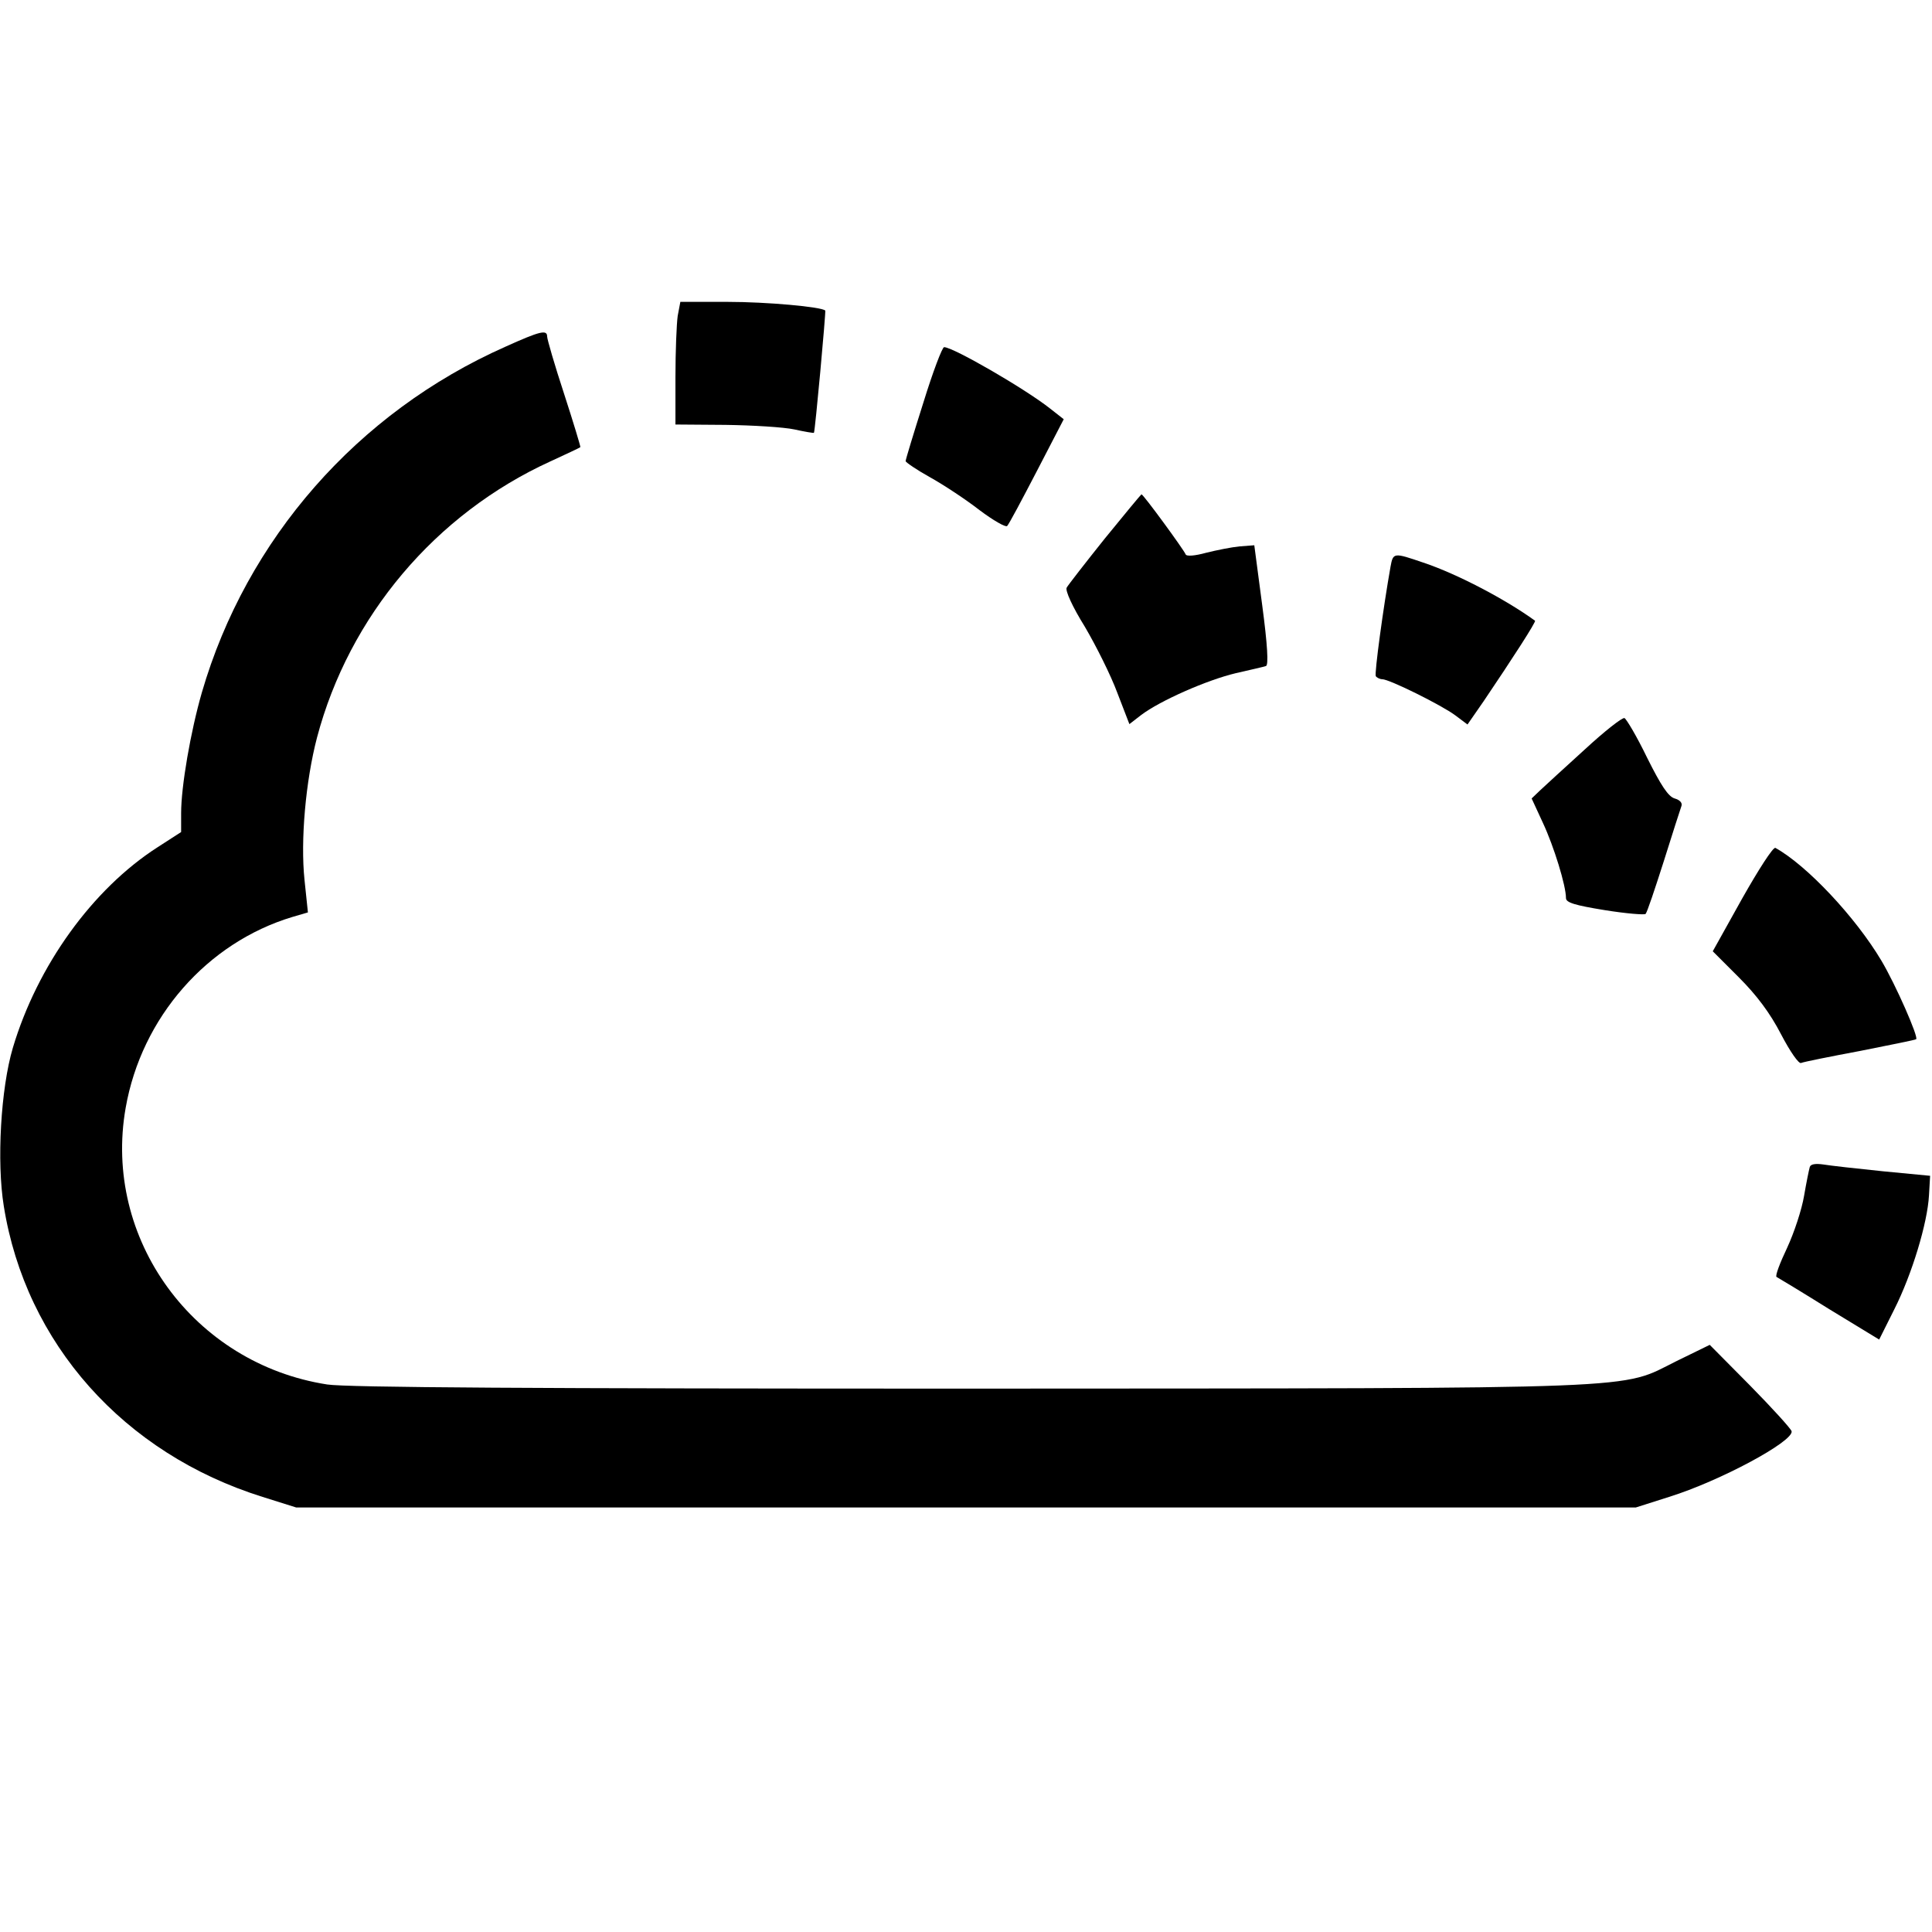
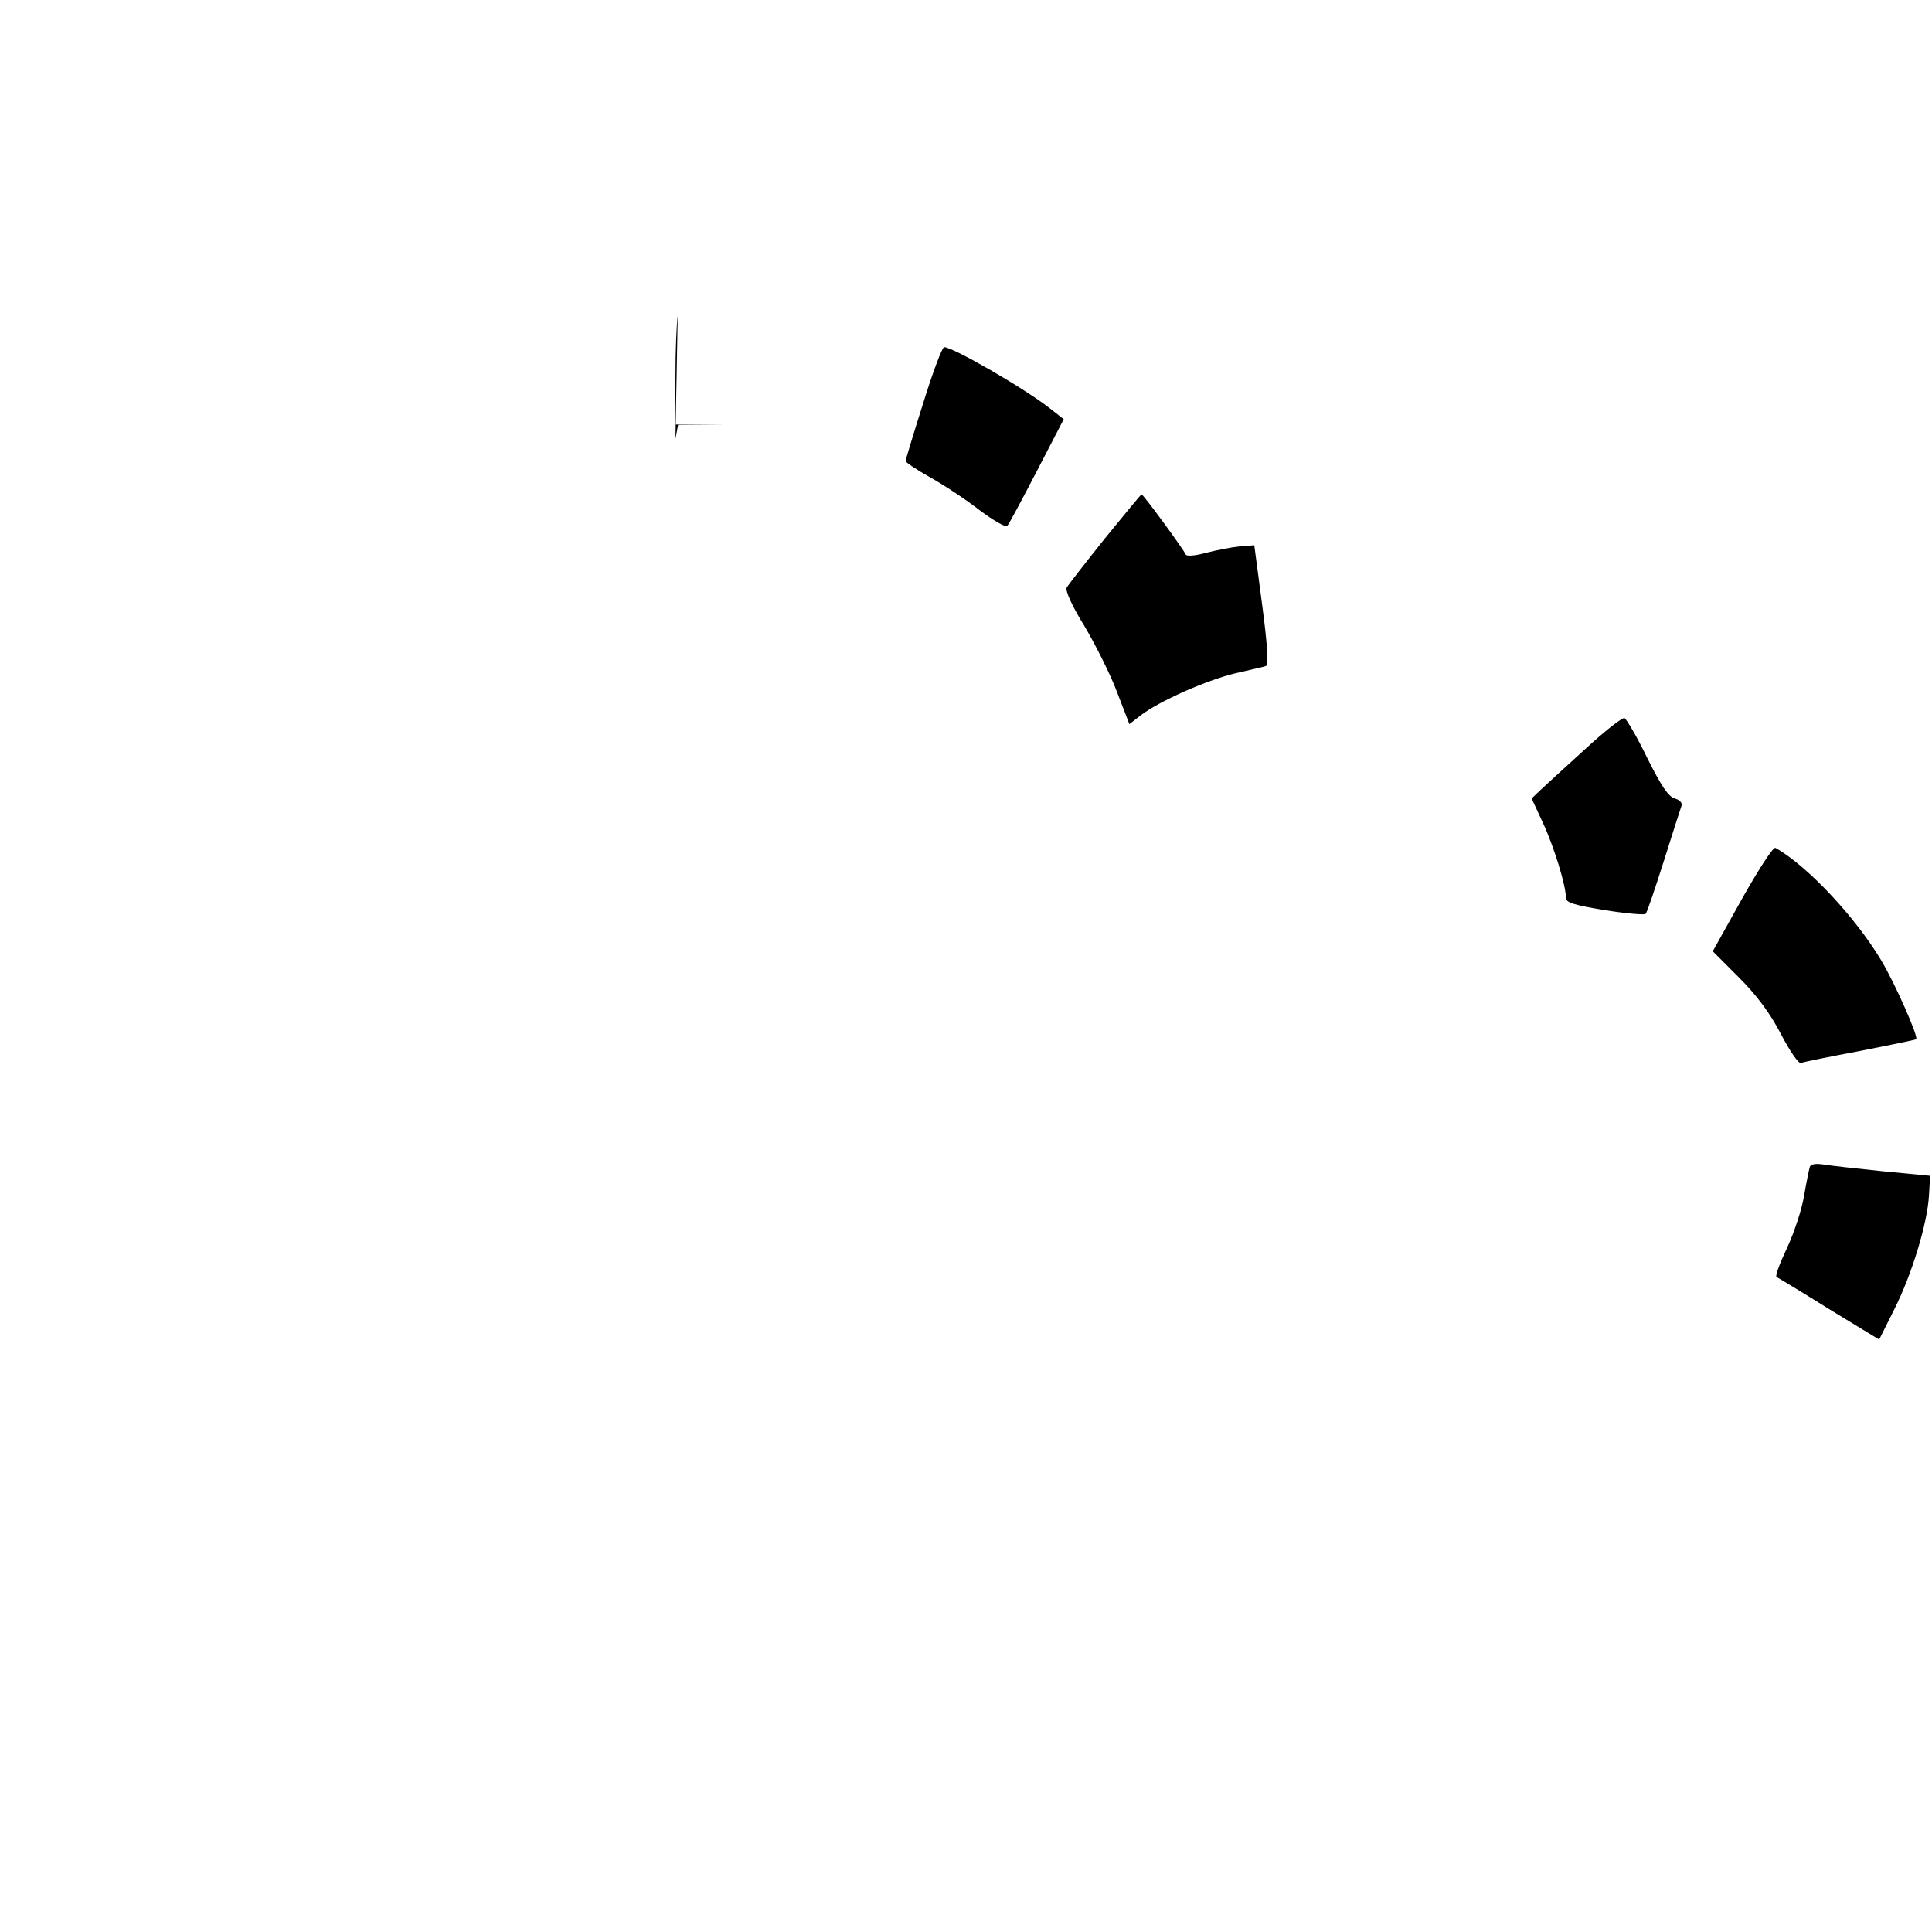
<svg xmlns="http://www.w3.org/2000/svg" version="1.0" width="512pt" height="512pt" viewBox="0 0 512 512" preserveAspectRatio="xMidYMid meet">
  <g transform="translate(0,512) scale(0.1,-0.1)" fill="#000000" stroke="none">
-     <path d="M1796 4283 c-3 -21 -6 -94 -6 -163 l0 -125 133 -1 c72 -1 154 -6 182 -12 27 -6 51 -10 52 -9 3 3 32 321 30 324 -10 10 -156 23 -258 23 l-126 0 -7 -37z" />
-     <path d="M1339 4201 c-392 -174 -686 -510 -804 -916 -30 -104 -55 -249 -55 -320 l0 -50 -62 -40 c-173 -111 -319 -314 -384 -532 -32 -108 -43 -302 -24 -419 58 -364 318 -656 686 -771 l89 -28 1775 0 1775 0 88 28 c135 42 330 147 325 174 -2 7 -51 61 -110 121 l-107 108 -88 -43 c-153 -76 -49 -72 -1876 -73 -1147 0 -1649 3 -1700 11 -354 55 -595 386 -534 733 42 240 216 438 442 506 l41 12 -9 86 c-11 105 3 262 33 377 85 322 314 593 618 732 43 20 78 36 80 38 1 1 -18 64 -43 141 -25 76 -45 145 -45 152 0 19 -18 15 -111 -27z" />
+     <path d="M1796 4283 c-3 -21 -6 -94 -6 -163 l0 -125 133 -1 l-126 0 -7 -37z" />
    <path d="M2447 4053 c-26 -82 -47 -151 -47 -155 0 -3 29 -23 65 -43 36 -20 95 -59 131 -87 36 -27 69 -46 73 -42 5 5 40 71 79 146 l71 137 -37 29 c-66 52 -256 162 -280 162 -5 0 -30 -66 -55 -147z" />
    <path d="M2928 3693 c-52 -65 -97 -123 -101 -130 -5 -7 15 -51 48 -104 30 -51 69 -129 86 -175 l32 -83 31 24 c50 38 175 93 251 111 39 9 75 17 80 19 7 2 4 56 -10 161 l-21 159 -39 -3 c-21 -2 -61 -10 -89 -17 -29 -8 -52 -10 -54 -4 -4 11 -112 159 -117 159 -1 0 -45 -53 -97 -117z" />
-     <path d="M3685 3618 c-19 -107 -43 -283 -39 -290 3 -4 11 -8 17 -8 19 0 158 -69 194 -96 l32 -24 43 62 c77 114 139 210 136 213 -77 56 -206 124 -296 154 -79 27 -80 27 -87 -11z" />
    <path d="M4200 3134 c-52 -47 -105 -96 -118 -108 l-23 -22 30 -65 c29 -62 61 -166 61 -199 0 -12 23 -19 103 -32 56 -9 105 -13 108 -10 4 4 25 67 48 139 23 73 44 139 47 147 3 8 -4 16 -18 20 -17 5 -36 34 -73 108 -27 56 -55 103 -60 105 -6 2 -53 -35 -105 -83z" />
    <path d="M4617 2739 l-78 -140 69 -69 c48 -48 83 -95 112 -151 24 -46 47 -79 53 -76 7 3 77 17 157 32 80 16 146 29 148 31 7 5 -54 144 -92 208 -69 116 -198 253 -281 299 -6 3 -45 -58 -88 -134z" />
    <path d="M4796 2027 c-2 -7 -9 -41 -15 -76 -6 -36 -26 -97 -45 -138 -19 -40 -32 -74 -28 -77 4 -2 67 -40 139 -85 l133 -81 40 80 c47 93 88 229 92 302 l3 52 -125 12 c-69 7 -140 15 -158 18 -21 3 -34 1 -36 -7z" />
  </g>
</svg>